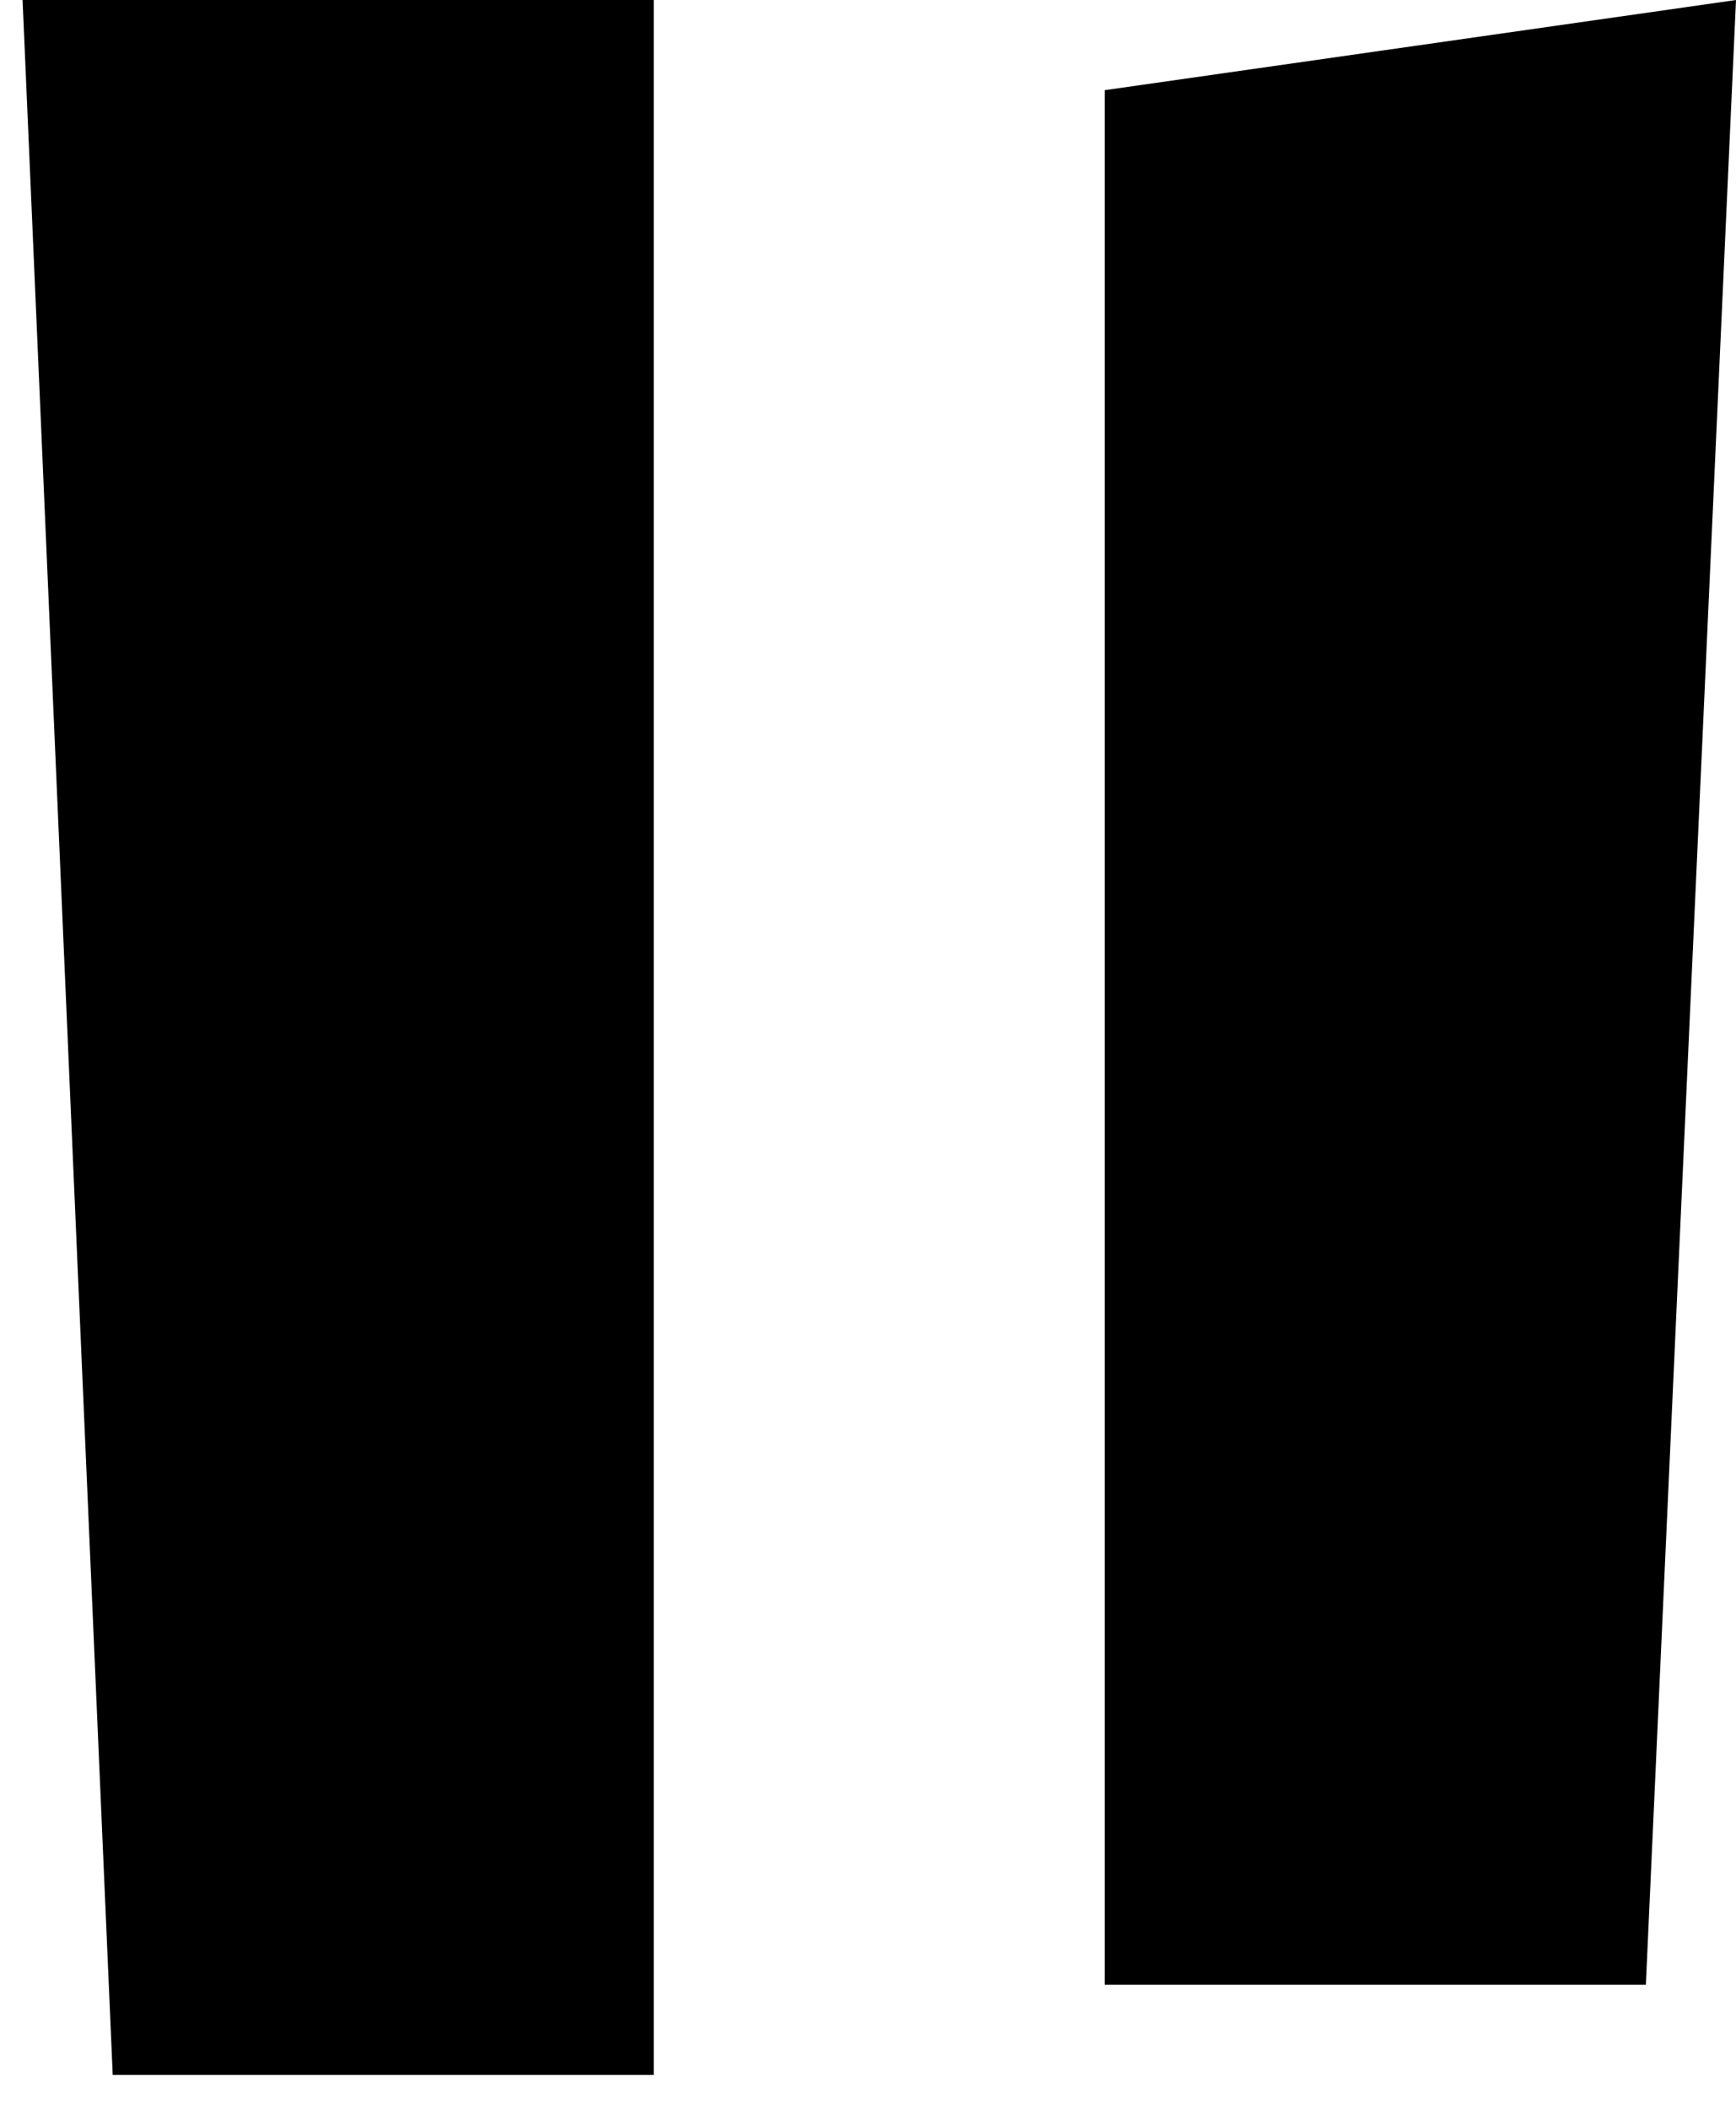
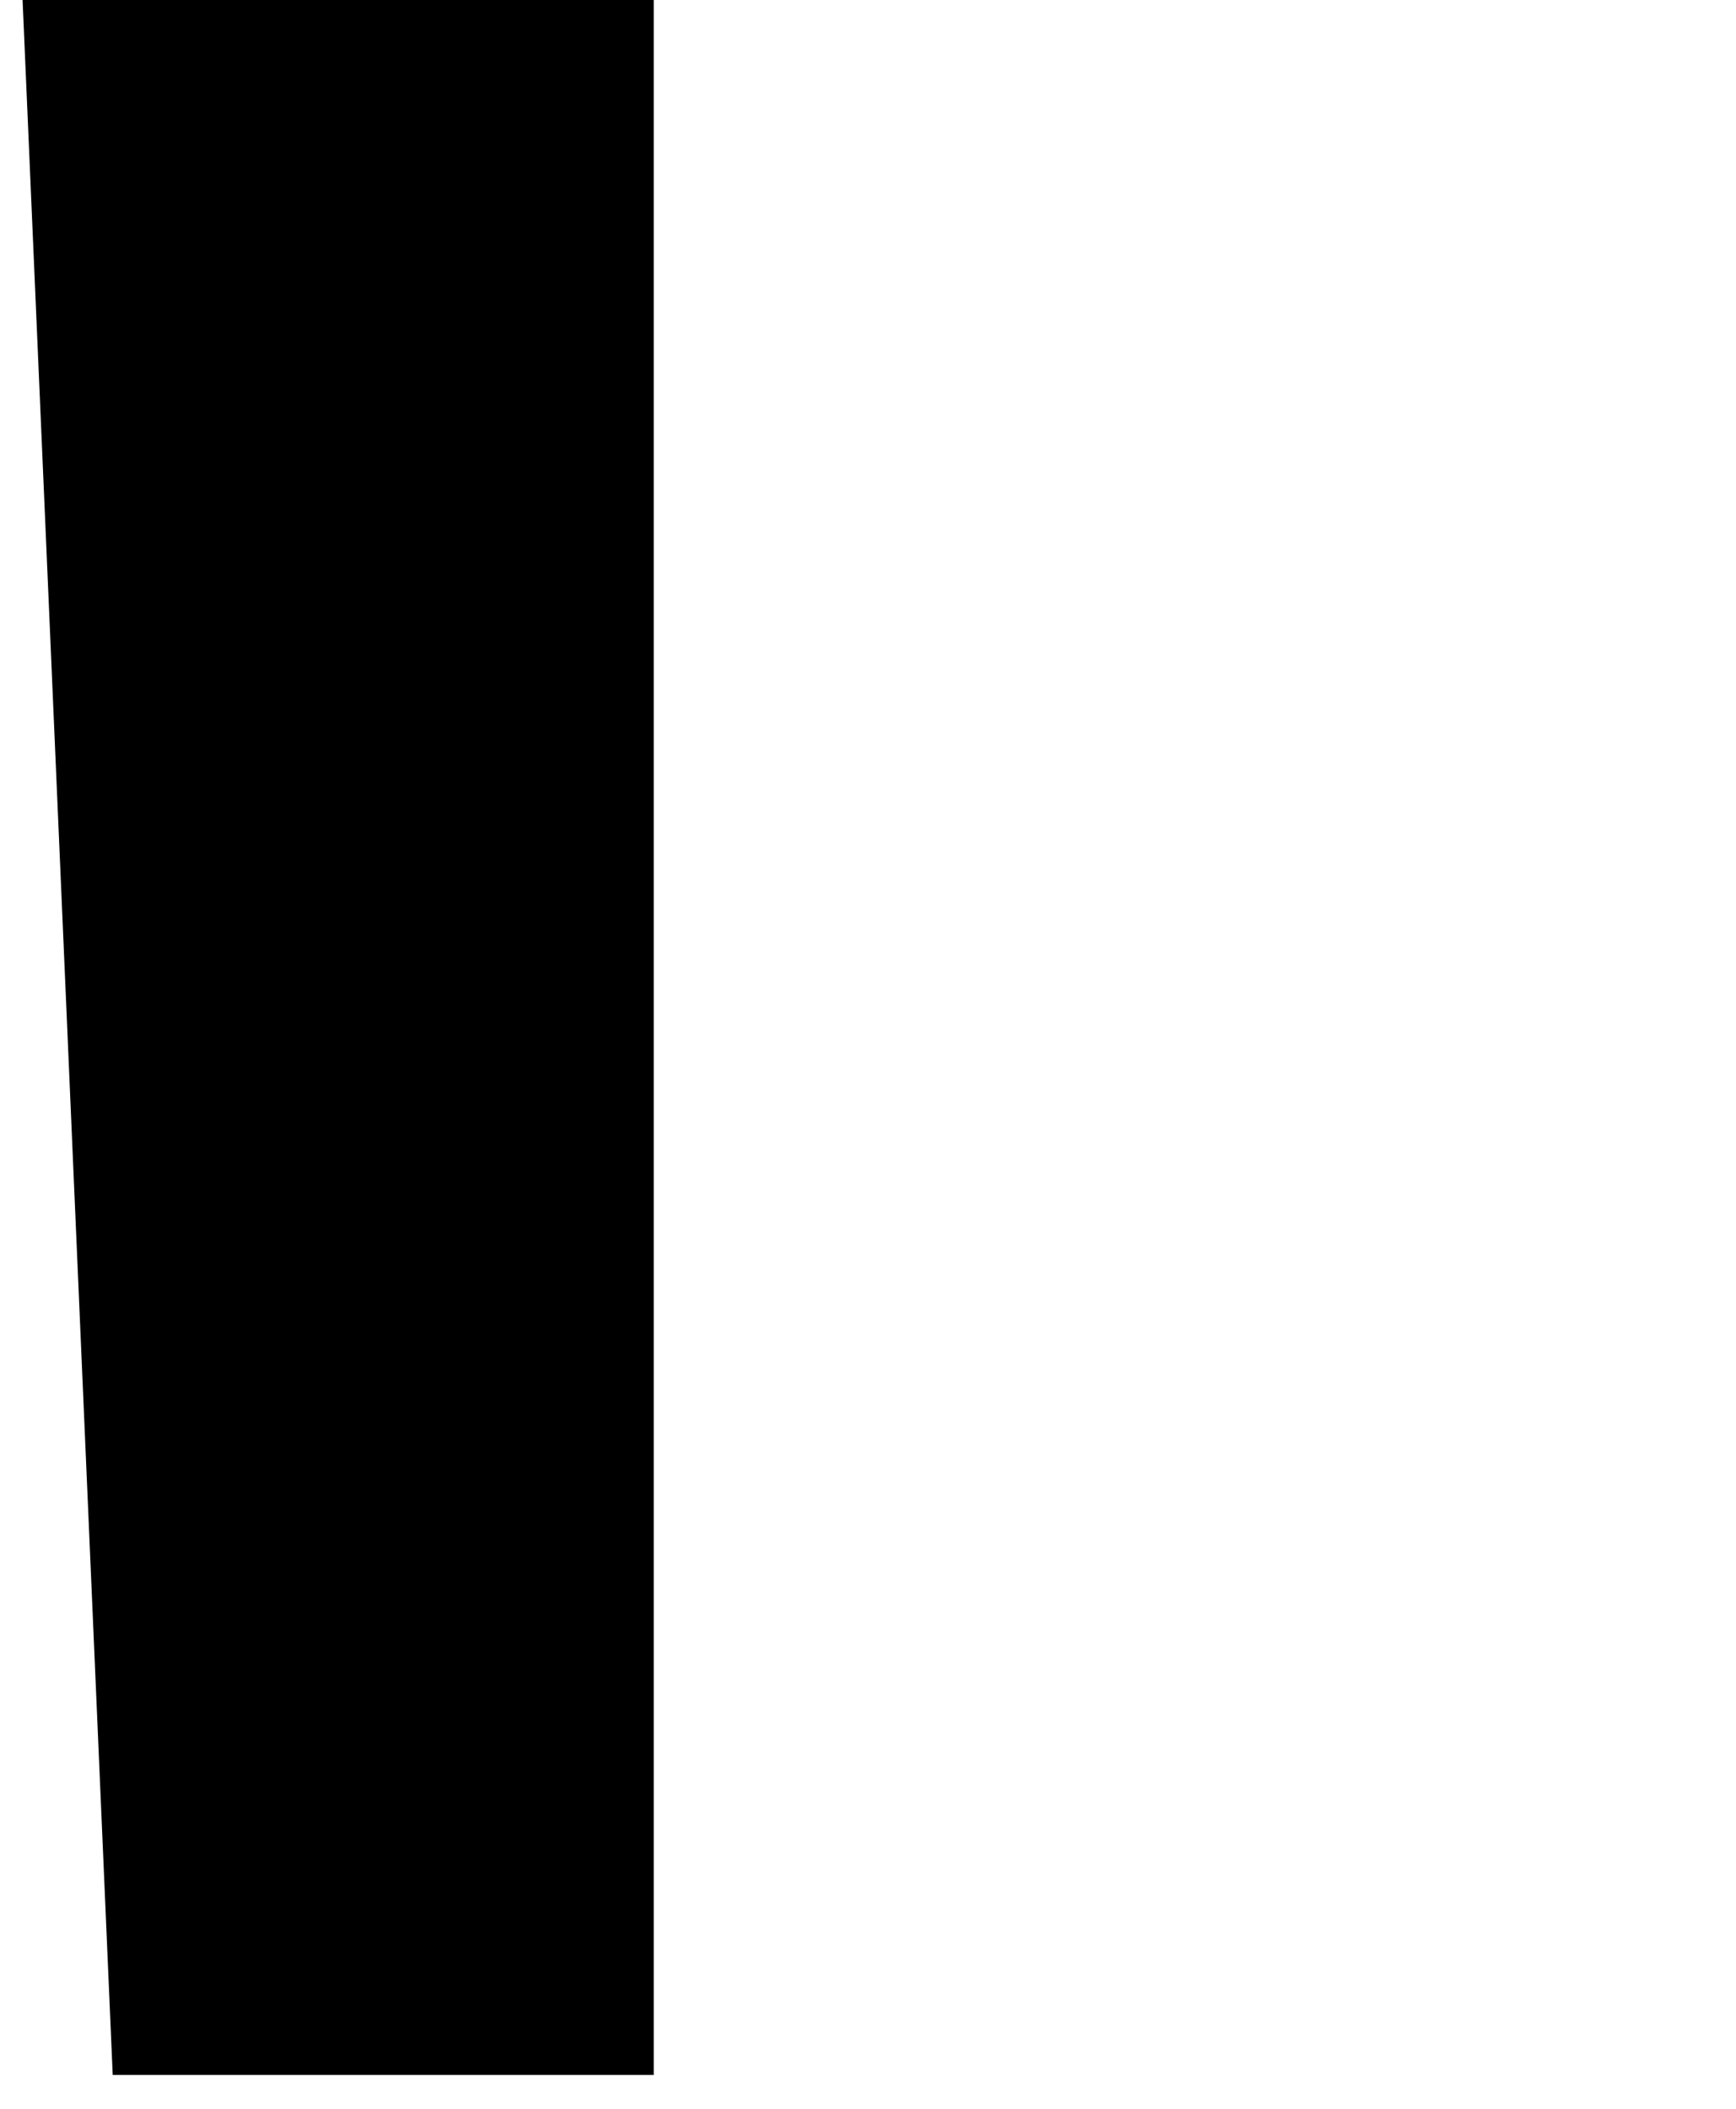
<svg xmlns="http://www.w3.org/2000/svg" width="14" height="17" viewBox="0 0 14 17" fill="none">
  <path d="M5.272 0H0.182L0.909 16.727H5.272V0Z" fill="black" />
-   <path d="M14 0L8.909 0.727V16H13.273L14 0Z" fill="black" />
</svg>